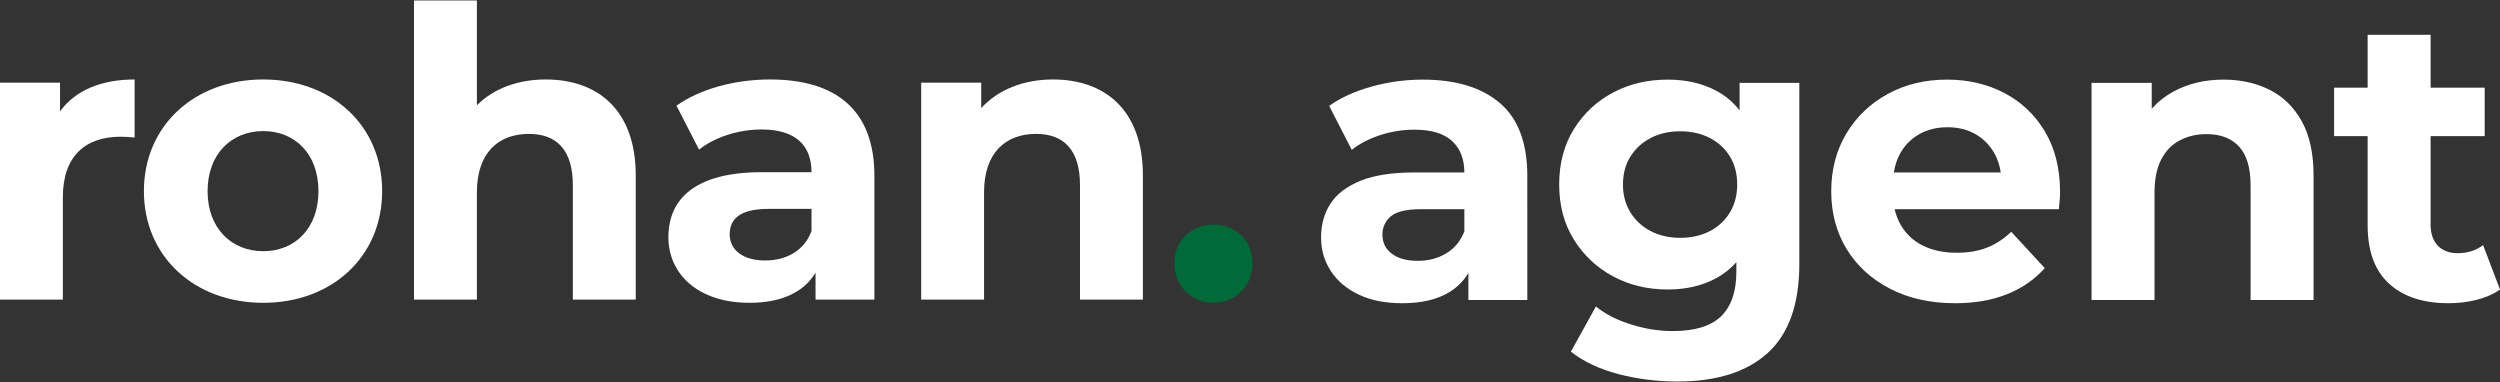
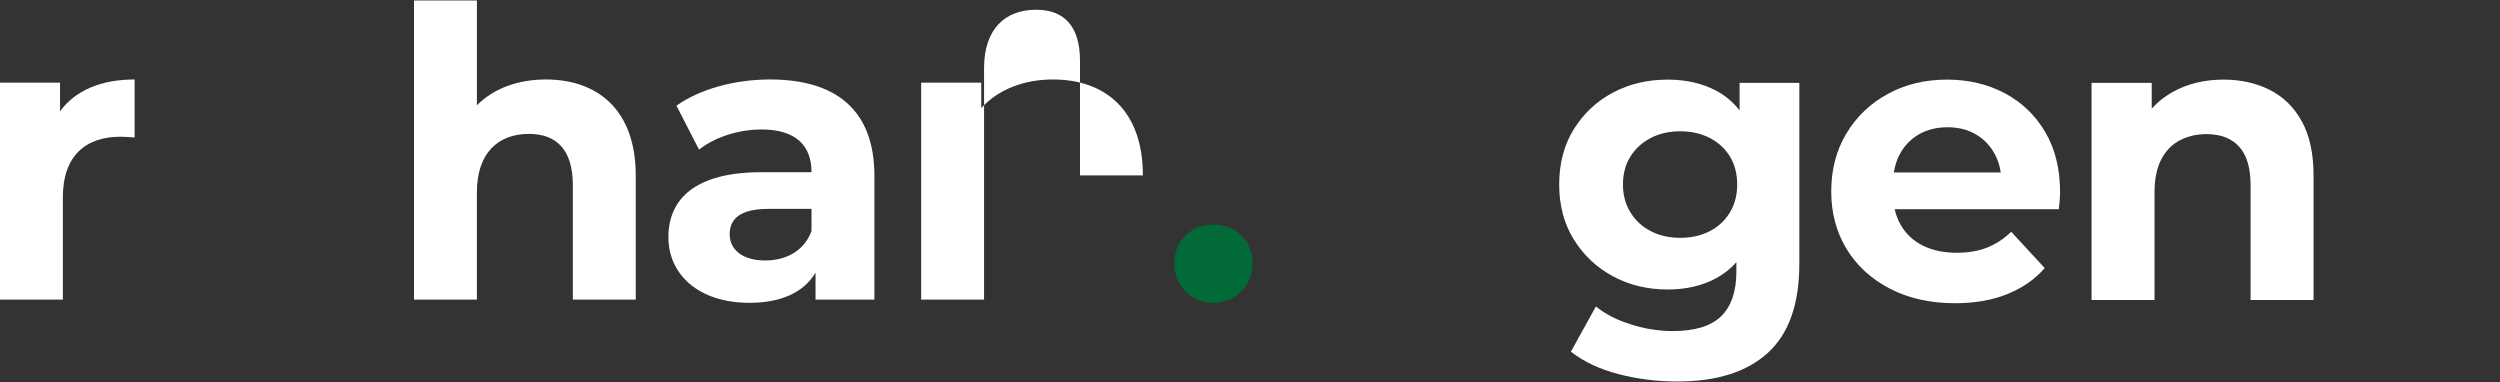
<svg xmlns="http://www.w3.org/2000/svg" version="1.1" id="Layer_1" x="0px" y="0px" width="469.24px" height="71.75px" viewBox="0 0 469.24 71.75" enable-background="new 0 0 469.24 71.75" xml:space="preserve">
  <rect x="0" y="0" width="469.24" height="71.75" fill="#333333" stroke="none" />
-   <path fill="#FFFFFF" d="M281.519,19.34c-3.432-2.929-8.255-4.396-14.469-4.396c-3.23,0-6.412,0.428-9.543,1.288  c-3.131,0.86-5.811,2.073-8.03,3.635l4.241,8.259c1.466-1.161,3.246-2.085,5.342-2.767c2.093-0.681,4.229-1.022,6.401-1.022  c3.182,0,5.54,0.709,7.082,2.124c1.541,1.411,2.31,3.381,2.31,5.909h-9.392c-4.143,0-7.499,0.515-10.075,1.55  c-2.576,1.038-4.458,2.465-5.647,4.279c-1.185,1.82-1.778,3.939-1.778,6.365c0,2.322,0.605,4.42,1.818,6.289  c1.212,1.867,2.956,3.346,5.228,4.432c2.271,1.086,5.001,1.629,8.18,1.629c3.586,0,6.516-0.682,8.79-2.045  c1.537-0.924,2.744-2.145,3.634-3.646v5.085h11.062V33.052C286.671,26.838,284.955,22.268,281.519,19.34 M271.444,47.557  c-1.564,0.936-3.333,1.403-5.303,1.403c-2.072,0-3.701-0.444-4.886-1.328c-1.189-0.884-1.78-2.08-1.78-3.599  c0-1.363,0.517-2.5,1.554-3.408c1.034-0.907,2.941-1.363,5.72-1.363h8.104v4.165C274.147,45.246,273.01,46.626,271.444,47.557" />
  <path fill="#FFFFFF" d="M326.517,20.718c-1.22-1.55-2.681-2.785-4.392-3.69c-2.628-1.391-5.659-2.084-9.091-2.084  c-3.789,0-7.213,0.808-10.265,2.425c-3.06,1.617-5.51,3.9-7.353,6.857c-1.842,2.952-2.762,6.424-2.762,10.415  c0,3.939,0.92,7.387,2.762,10.339c1.843,2.957,4.293,5.256,7.353,6.896c3.052,1.641,6.476,2.461,10.265,2.461  c3.432,0,6.463-0.705,9.091-2.121c1.438-0.774,2.695-1.781,3.785-3.004v1.791c0,3.687-0.947,6.465-2.838,8.336  c-1.895,1.865-4.938,2.801-9.131,2.801c-2.576,0-5.188-0.416-7.839-1.252c-2.651-0.832-4.839-1.957-6.556-3.369l-4.695,8.486  c2.374,1.865,5.342,3.269,8.9,4.205c3.563,0.93,7.26,1.398,11.102,1.398c7.371,0,13.025-1.792,16.966-5.378  c3.938-3.587,5.909-9.167,5.909-16.741V15.55h-11.212V20.718z M324.701,39.868c-0.911,1.515-2.176,2.69-3.789,3.522  c-1.617,0.832-3.46,1.25-5.532,1.25c-2.068,0-3.912-0.418-5.528-1.25c-1.617-0.832-2.894-2.008-3.824-3.522  c-0.937-1.515-1.403-3.258-1.403-5.227c0-2.022,0.467-3.773,1.403-5.267c0.931-1.487,2.207-2.652,3.824-3.484  c1.616-0.832,3.46-1.248,5.528-1.248c2.072,0,3.915,0.416,5.532,1.248c1.613,0.832,2.878,1.997,3.789,3.484  c0.908,1.494,1.363,3.245,1.363,5.267C326.064,36.61,325.609,38.354,324.701,39.868" />
  <path fill="#FFFFFF" d="M376.254,17.48c-3.211-1.688-6.809-2.537-10.796-2.537c-4.141,0-7.854,0.896-11.136,2.691  c-3.286,1.792-5.874,4.269-7.765,7.423c-1.895,3.155-2.842,6.781-2.842,10.871c0,4.043,0.959,7.642,2.877,10.796  c1.919,3.154,4.633,5.643,8.146,7.462c3.511,1.819,7.589,2.728,12.233,2.728c3.687,0,6.943-0.567,9.773-1.705  c2.83-1.137,5.176-2.766,7.046-4.887l-6.289-6.82c-1.363,1.316-2.865,2.303-4.506,2.957c-1.641,0.658-3.551,0.982-5.719,0.982  c-2.426,0-4.534-0.439-6.329-1.324c-1.791-0.883-3.179-2.17-4.165-3.863c-0.534-0.92-0.919-1.918-1.164-2.992h30.824  c0.047-0.503,0.099-1.046,0.149-1.629c0.052-0.578,0.076-1.098,0.076-1.553c0-4.395-0.936-8.168-2.802-11.327  C381.996,21.599,379.46,19.173,376.254,17.48 M360.191,25.208c1.542-0.884,3.32-1.324,5.342-1.324c2.018,0,3.789,0.44,5.303,1.324  c1.514,0.884,2.703,2.108,3.559,3.674c0.571,1.039,0.947,2.203,1.139,3.487h-20.065c0.196-1.27,0.569-2.421,1.124-3.448  C357.452,27.329,358.649,26.093,360.191,25.208" />
  <path fill="#FFFFFF" d="M426.026,16.874c-2.552-1.288-5.445-1.93-8.675-1.93c-3.484,0-6.591,0.733-9.318,2.196  c-1.61,0.865-2.994,1.957-4.165,3.262V15.55h-11.291v40.756h11.818V36.155c0-2.525,0.416-4.594,1.253-6.211  c0.832-1.617,1.993-2.813,3.482-3.598c1.49-0.785,3.172-1.173,5.037-1.173c2.628,0,4.661,0.78,6.101,2.346  c1.438,1.565,2.159,3.991,2.159,7.272v21.515h11.818V32.972c0-4.137-0.733-7.538-2.2-10.189  C430.584,20.132,428.574,18.162,426.026,16.874" />
-   <path fill="#FFFFFF" d="M466.062,46.003c-1.315,1.011-2.904,1.519-4.775,1.519c-1.565,0-2.802-0.469-3.709-1.403  c-0.912-0.935-1.363-2.259-1.363-3.979V25.549h10.149v-9.091h-10.149V6.534h-11.818v9.924h-6.29v9.091h6.29v16.745  c0,4.847,1.335,8.496,4.015,10.946c2.675,2.449,6.413,3.673,11.212,3.673c1.814,0,3.571-0.214,5.263-0.646  c1.692-0.428,3.147-1.07,4.355-1.93L466.062,46.003z" />
  <path fill="#FFFFFF" d="M25.267,14.917v10.896c-0.984-0.076-1.741-0.151-2.648-0.151c-6.508,0-10.821,3.556-10.821,11.35V56.23  H-0.006V15.522h11.275v5.373C14.144,16.96,18.986,14.917,25.267,14.917" />
-   <path fill="#FFFFFF" d="M27.01,35.876c0-12.258,9.458-20.96,22.397-20.96s22.323,8.702,22.323,20.96  c0,12.258-9.384,20.959-22.323,20.959S27.01,48.135,27.01,35.876 M59.773,35.876c0-7.037-4.465-11.274-10.367-11.274  c-5.902,0-10.442,4.237-10.442,11.274c0,7.038,4.54,11.274,10.442,11.274C55.309,47.15,59.773,42.914,59.773,35.876" />
  <path fill="#FFFFFF" d="M119.325,32.926V56.23h-11.804v-21.49c0-6.583-3.027-9.609-8.248-9.609c-5.675,0-9.761,3.481-9.761,10.972  V56.23H77.708V0.087h11.804V19.76c3.178-3.178,7.717-4.843,12.939-4.843C112.062,14.917,119.325,20.517,119.325,32.926" />
  <path fill="#FFFFFF" d="M164.122,33v23.23h-11.048v-5.068c-2.193,3.707-6.431,5.674-12.408,5.674c-9.535,0-15.21-5.297-15.21-12.334  c0-7.188,5.07-12.182,17.479-12.182h9.383c0-5.07-3.027-8.021-9.383-8.021c-4.313,0-8.777,1.438-11.728,3.784l-4.237-8.248  c4.464-3.178,11.047-4.919,17.554-4.919C156.933,14.917,164.122,20.667,164.122,33 M152.318,43.367v-4.16h-8.096  c-5.524,0-7.265,2.041-7.265,4.766c0,2.951,2.498,4.919,6.659,4.919C147.551,48.892,150.956,47.076,152.318,43.367" />
-   <path fill="#FFFFFF" d="M214.517,32.926V56.23h-11.805v-21.49c0-6.583-3.026-9.609-8.247-9.609c-5.675,0-9.761,3.481-9.761,10.972  V56.23H172.9V15.522h11.274v4.767c3.178-3.48,7.945-5.372,13.469-5.372C207.253,14.917,214.517,20.517,214.517,32.926" />
+   <path fill="#FFFFFF" d="M214.517,32.926h-11.805v-21.49c0-6.583-3.026-9.609-8.247-9.609c-5.675,0-9.761,3.481-9.761,10.972  V56.23H172.9V15.522h11.274v4.767c3.178-3.48,7.945-5.372,13.469-5.372C207.253,14.917,214.517,20.517,214.517,32.926" />
  <path fill="#026938" d="M220.42,49.421c0-4.39,3.254-7.265,7.34-7.265s7.34,2.875,7.34,7.265c0,4.313-3.254,7.415-7.34,7.415  S220.42,53.734,220.42,49.421" />
</svg>